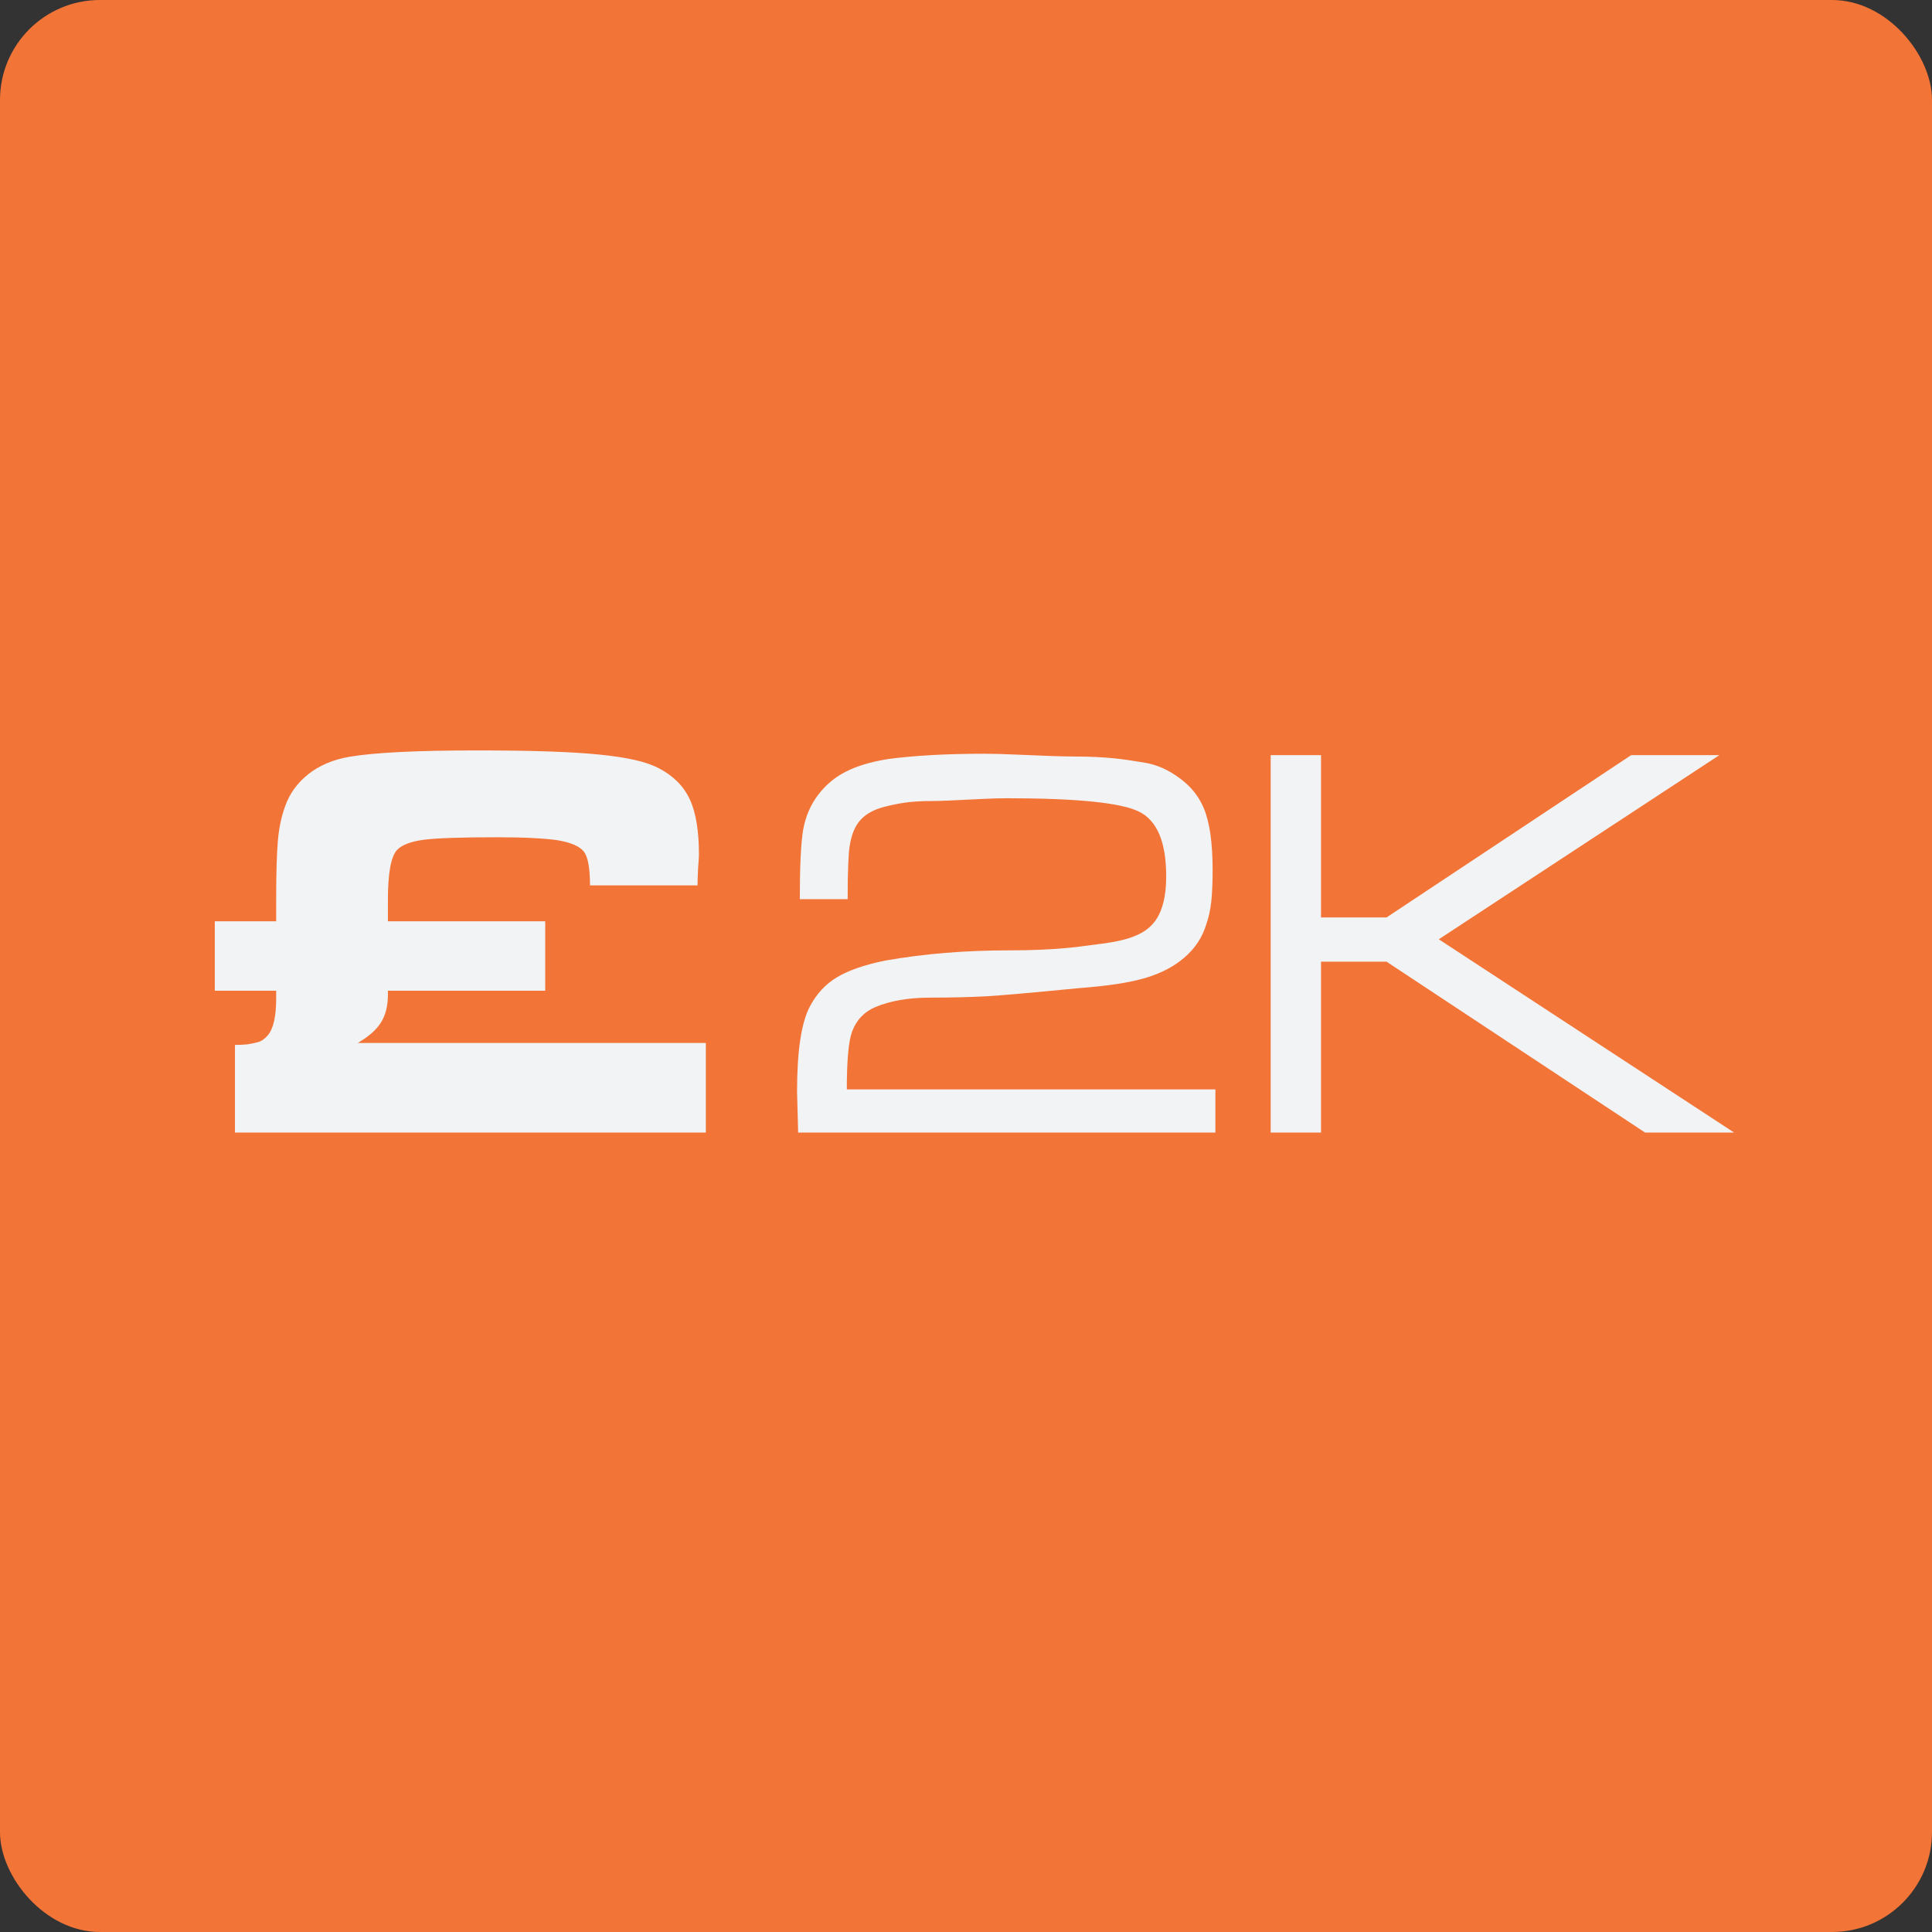
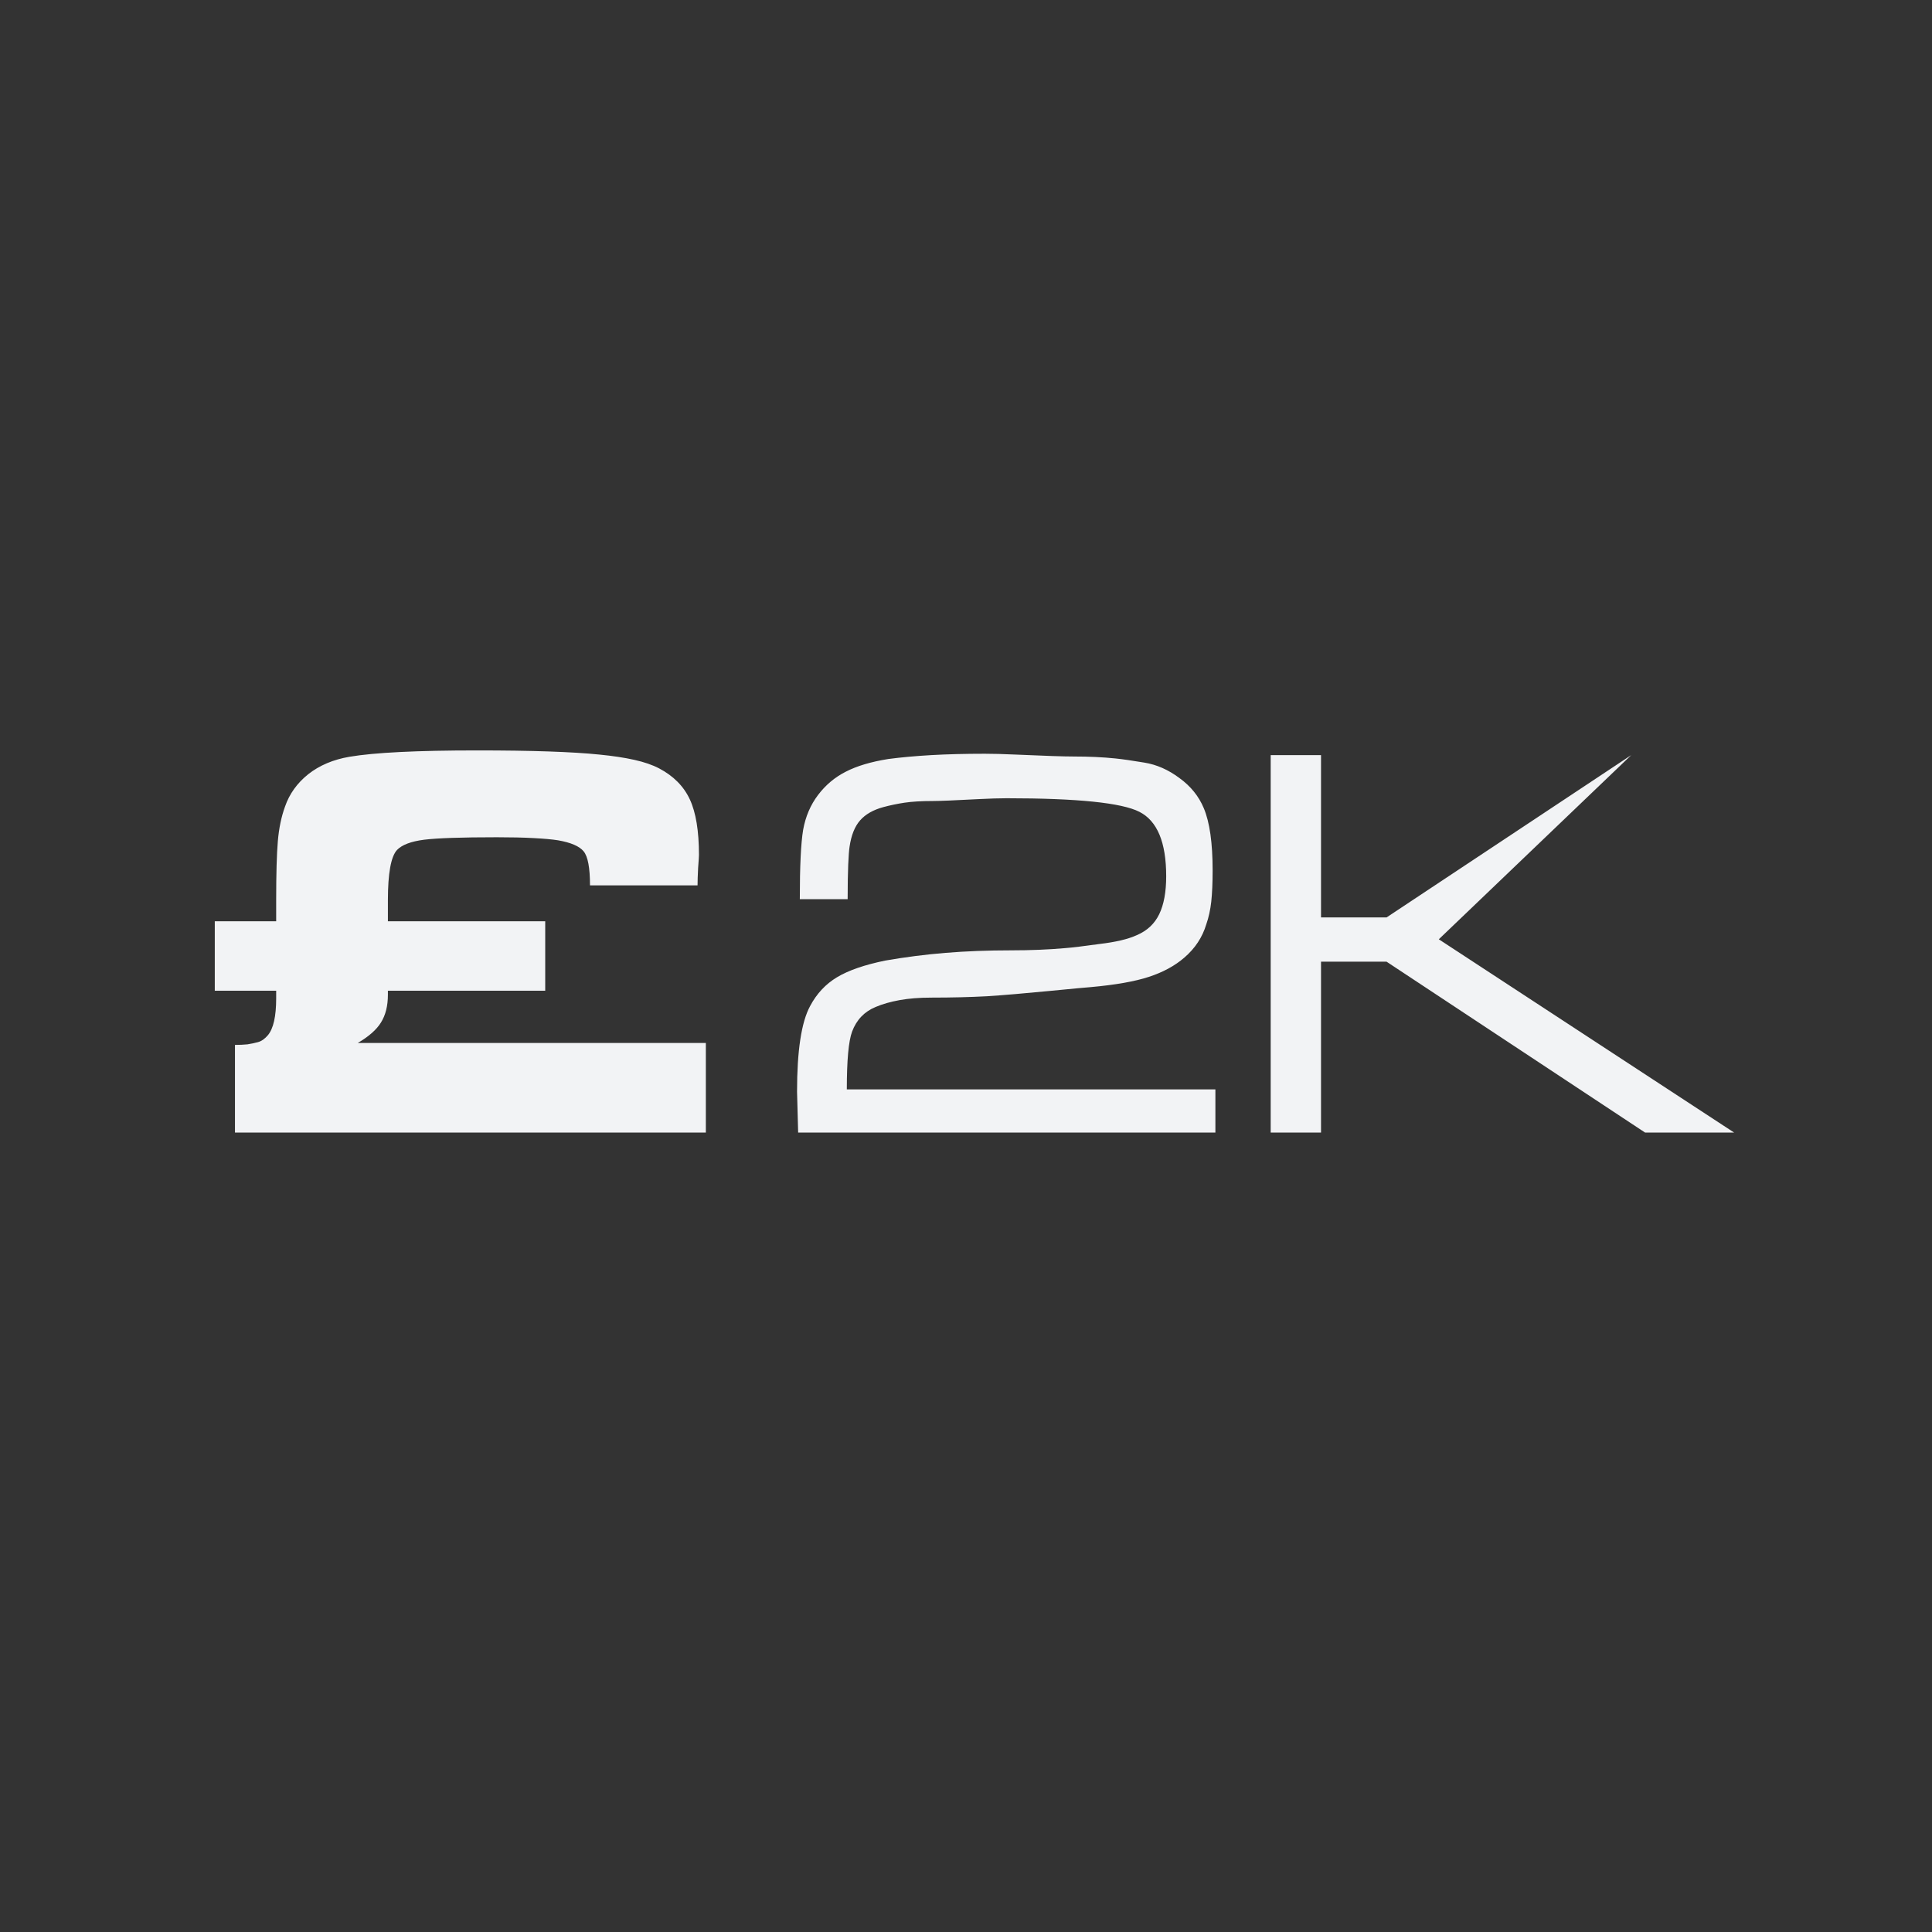
<svg xmlns="http://www.w3.org/2000/svg" width="58" height="58" viewBox="0 0 58 58" fill="none">
  <rect x="0" y="0" width="58" height="58" fill="#333333" stroke="none" />
-   <rect width="58" height="58" rx="3" fill="#F37437" />
-   <path d="M6.448 27.658H8.291V27.027C8.291 26.225 8.308 25.633 8.341 25.251C8.374 24.864 8.446 24.518 8.557 24.213C8.689 23.831 8.922 23.508 9.254 23.242C9.591 22.977 10.004 22.802 10.491 22.719C11.238 22.592 12.516 22.528 14.326 22.528C15.964 22.528 17.187 22.57 17.995 22.653C18.393 22.692 18.742 22.744 19.041 22.811C19.339 22.877 19.588 22.963 19.788 23.068C20.219 23.295 20.526 23.605 20.709 23.998C20.892 24.39 20.983 24.947 20.983 25.666C20.983 25.71 20.975 25.84 20.958 26.056C20.947 26.272 20.941 26.446 20.941 26.579H17.712C17.712 26.053 17.649 25.713 17.521 25.558C17.394 25.403 17.137 25.293 16.75 25.226C16.572 25.198 16.329 25.176 16.019 25.16C15.709 25.143 15.341 25.135 14.915 25.135C13.852 25.135 13.125 25.16 12.732 25.209C12.339 25.259 12.068 25.362 11.918 25.517C11.736 25.716 11.645 26.219 11.645 27.027V27.658H16.368V29.742H11.645V29.866C11.645 30.198 11.575 30.475 11.437 30.696C11.304 30.912 11.072 31.117 10.74 31.311H21.19V34H7.054V31.369C7.193 31.369 7.317 31.363 7.428 31.352C7.538 31.335 7.644 31.313 7.743 31.286C7.848 31.258 7.948 31.189 8.042 31.078C8.208 30.879 8.291 30.511 8.291 29.974V29.742H6.448V27.658ZM36.487 32.705V34H23.961L23.928 32.772C23.928 31.543 24.058 30.688 24.318 30.206C24.517 29.83 24.788 29.54 25.132 29.335C25.475 29.13 25.956 28.964 26.576 28.837C27.179 28.732 27.785 28.654 28.394 28.605C29.003 28.555 29.656 28.53 30.353 28.53C30.934 28.53 31.476 28.508 31.98 28.463C32.19 28.447 32.533 28.405 33.009 28.339C33.247 28.311 33.46 28.275 33.648 28.231C33.836 28.187 33.997 28.134 34.13 28.073C34.44 27.94 34.664 27.73 34.802 27.442C34.94 27.155 35.01 26.776 35.01 26.305C35.01 25.287 34.741 24.642 34.204 24.371C33.673 24.1 32.345 23.964 30.22 23.964C29.988 23.964 29.714 23.973 29.398 23.989C28.668 24.028 28.206 24.047 28.012 24.047C27.663 24.047 27.378 24.064 27.157 24.097C26.936 24.13 26.723 24.175 26.518 24.23C26.213 24.313 25.981 24.446 25.821 24.628C25.66 24.811 25.555 25.074 25.505 25.417C25.489 25.517 25.475 25.697 25.464 25.956C25.453 26.217 25.447 26.562 25.447 26.994H24.011C24.011 26.004 24.044 25.309 24.111 24.911C24.183 24.512 24.332 24.164 24.559 23.865C24.786 23.566 25.062 23.334 25.389 23.168C25.721 22.996 26.147 22.869 26.667 22.786C27.044 22.736 27.473 22.697 27.954 22.669C28.435 22.642 28.972 22.628 29.564 22.628C29.813 22.628 30.123 22.636 30.494 22.653C31.363 22.692 31.944 22.711 32.237 22.711C32.691 22.711 33.106 22.73 33.482 22.769C33.698 22.791 33.989 22.833 34.354 22.894C34.725 22.954 35.076 23.109 35.408 23.358C35.746 23.602 35.989 23.904 36.139 24.263C36.316 24.684 36.404 25.306 36.404 26.131C36.404 26.502 36.39 26.814 36.363 27.069C36.335 27.318 36.285 27.545 36.213 27.75C36.097 28.137 35.878 28.469 35.557 28.746C35.27 28.995 34.913 29.188 34.487 29.327C34.066 29.465 33.485 29.567 32.743 29.634C32.655 29.639 32.24 29.678 31.498 29.75C30.757 29.822 30.134 29.875 29.631 29.908C29.127 29.935 28.571 29.949 27.962 29.949C27.602 29.949 27.284 29.974 27.008 30.024C26.731 30.074 26.49 30.143 26.285 30.231C25.948 30.37 25.713 30.616 25.58 30.97C25.475 31.252 25.422 31.831 25.422 32.705H36.487ZM38.147 22.669H39.658V27.542H41.625L48.971 22.669H51.619L43.194 28.198L52.059 34H49.386L41.625 28.87H39.658V34H38.147V22.669Z" fill="#F2F3F5" />
+   <path d="M6.448 27.658H8.291V27.027C8.291 26.225 8.308 25.633 8.341 25.251C8.374 24.864 8.446 24.518 8.557 24.213C8.689 23.831 8.922 23.508 9.254 23.242C9.591 22.977 10.004 22.802 10.491 22.719C11.238 22.592 12.516 22.528 14.326 22.528C15.964 22.528 17.187 22.57 17.995 22.653C18.393 22.692 18.742 22.744 19.041 22.811C19.339 22.877 19.588 22.963 19.788 23.068C20.219 23.295 20.526 23.605 20.709 23.998C20.892 24.39 20.983 24.947 20.983 25.666C20.983 25.71 20.975 25.84 20.958 26.056C20.947 26.272 20.941 26.446 20.941 26.579H17.712C17.712 26.053 17.649 25.713 17.521 25.558C17.394 25.403 17.137 25.293 16.75 25.226C16.572 25.198 16.329 25.176 16.019 25.16C15.709 25.143 15.341 25.135 14.915 25.135C13.852 25.135 13.125 25.16 12.732 25.209C12.339 25.259 12.068 25.362 11.918 25.517C11.736 25.716 11.645 26.219 11.645 27.027V27.658H16.368V29.742H11.645V29.866C11.645 30.198 11.575 30.475 11.437 30.696C11.304 30.912 11.072 31.117 10.74 31.311H21.19V34H7.054V31.369C7.193 31.369 7.317 31.363 7.428 31.352C7.538 31.335 7.644 31.313 7.743 31.286C7.848 31.258 7.948 31.189 8.042 31.078C8.208 30.879 8.291 30.511 8.291 29.974V29.742H6.448V27.658ZM36.487 32.705V34H23.961L23.928 32.772C23.928 31.543 24.058 30.688 24.318 30.206C24.517 29.83 24.788 29.54 25.132 29.335C25.475 29.13 25.956 28.964 26.576 28.837C27.179 28.732 27.785 28.654 28.394 28.605C29.003 28.555 29.656 28.53 30.353 28.53C30.934 28.53 31.476 28.508 31.98 28.463C32.19 28.447 32.533 28.405 33.009 28.339C33.247 28.311 33.46 28.275 33.648 28.231C33.836 28.187 33.997 28.134 34.13 28.073C34.44 27.94 34.664 27.73 34.802 27.442C34.94 27.155 35.01 26.776 35.01 26.305C35.01 25.287 34.741 24.642 34.204 24.371C33.673 24.1 32.345 23.964 30.22 23.964C29.988 23.964 29.714 23.973 29.398 23.989C28.668 24.028 28.206 24.047 28.012 24.047C27.663 24.047 27.378 24.064 27.157 24.097C26.936 24.13 26.723 24.175 26.518 24.23C26.213 24.313 25.981 24.446 25.821 24.628C25.66 24.811 25.555 25.074 25.505 25.417C25.489 25.517 25.475 25.697 25.464 25.956C25.453 26.217 25.447 26.562 25.447 26.994H24.011C24.011 26.004 24.044 25.309 24.111 24.911C24.183 24.512 24.332 24.164 24.559 23.865C24.786 23.566 25.062 23.334 25.389 23.168C25.721 22.996 26.147 22.869 26.667 22.786C27.044 22.736 27.473 22.697 27.954 22.669C28.435 22.642 28.972 22.628 29.564 22.628C29.813 22.628 30.123 22.636 30.494 22.653C31.363 22.692 31.944 22.711 32.237 22.711C32.691 22.711 33.106 22.73 33.482 22.769C33.698 22.791 33.989 22.833 34.354 22.894C34.725 22.954 35.076 23.109 35.408 23.358C35.746 23.602 35.989 23.904 36.139 24.263C36.316 24.684 36.404 25.306 36.404 26.131C36.404 26.502 36.39 26.814 36.363 27.069C36.335 27.318 36.285 27.545 36.213 27.75C36.097 28.137 35.878 28.469 35.557 28.746C35.27 28.995 34.913 29.188 34.487 29.327C34.066 29.465 33.485 29.567 32.743 29.634C32.655 29.639 32.24 29.678 31.498 29.75C30.757 29.822 30.134 29.875 29.631 29.908C29.127 29.935 28.571 29.949 27.962 29.949C27.602 29.949 27.284 29.974 27.008 30.024C26.731 30.074 26.49 30.143 26.285 30.231C25.948 30.37 25.713 30.616 25.58 30.97C25.475 31.252 25.422 31.831 25.422 32.705H36.487ZM38.147 22.669H39.658V27.542H41.625L48.971 22.669L43.194 28.198L52.059 34H49.386L41.625 28.87H39.658V34H38.147V22.669Z" fill="#F2F3F5" />
</svg>